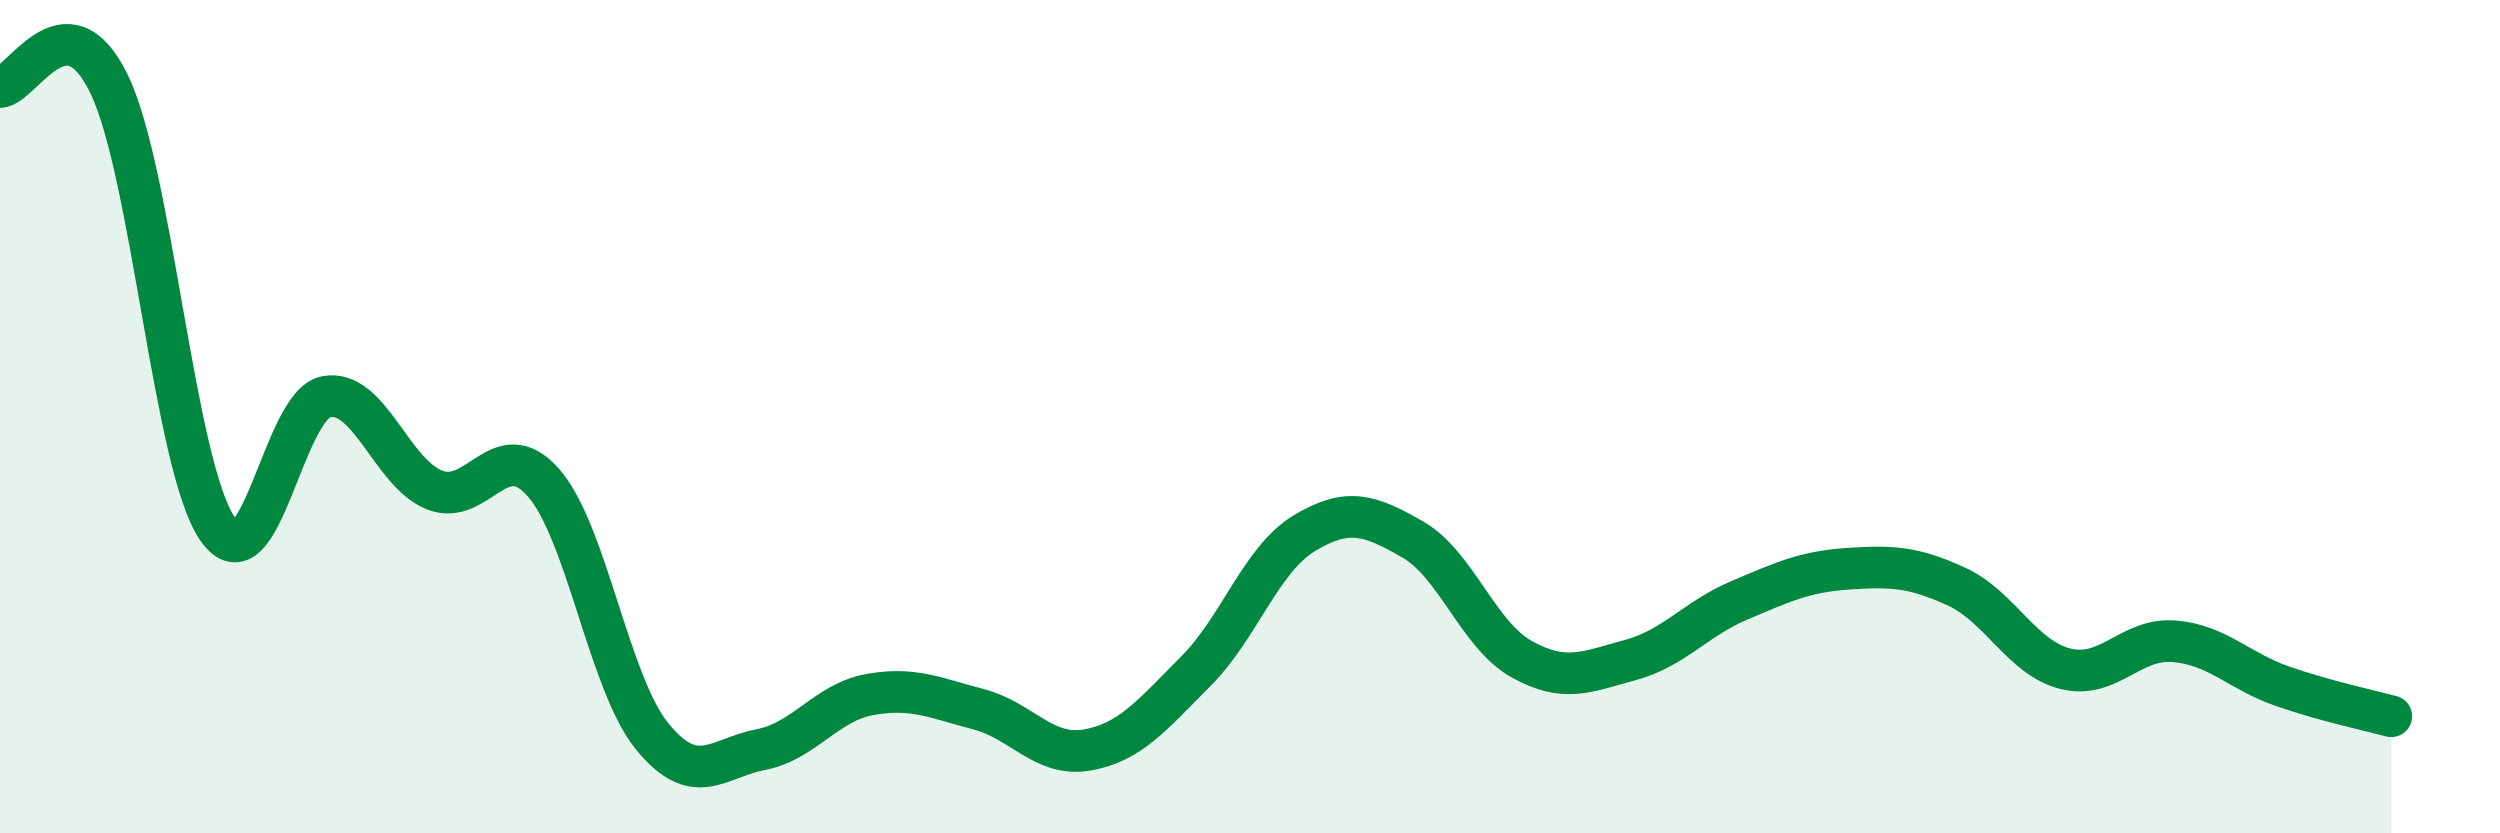
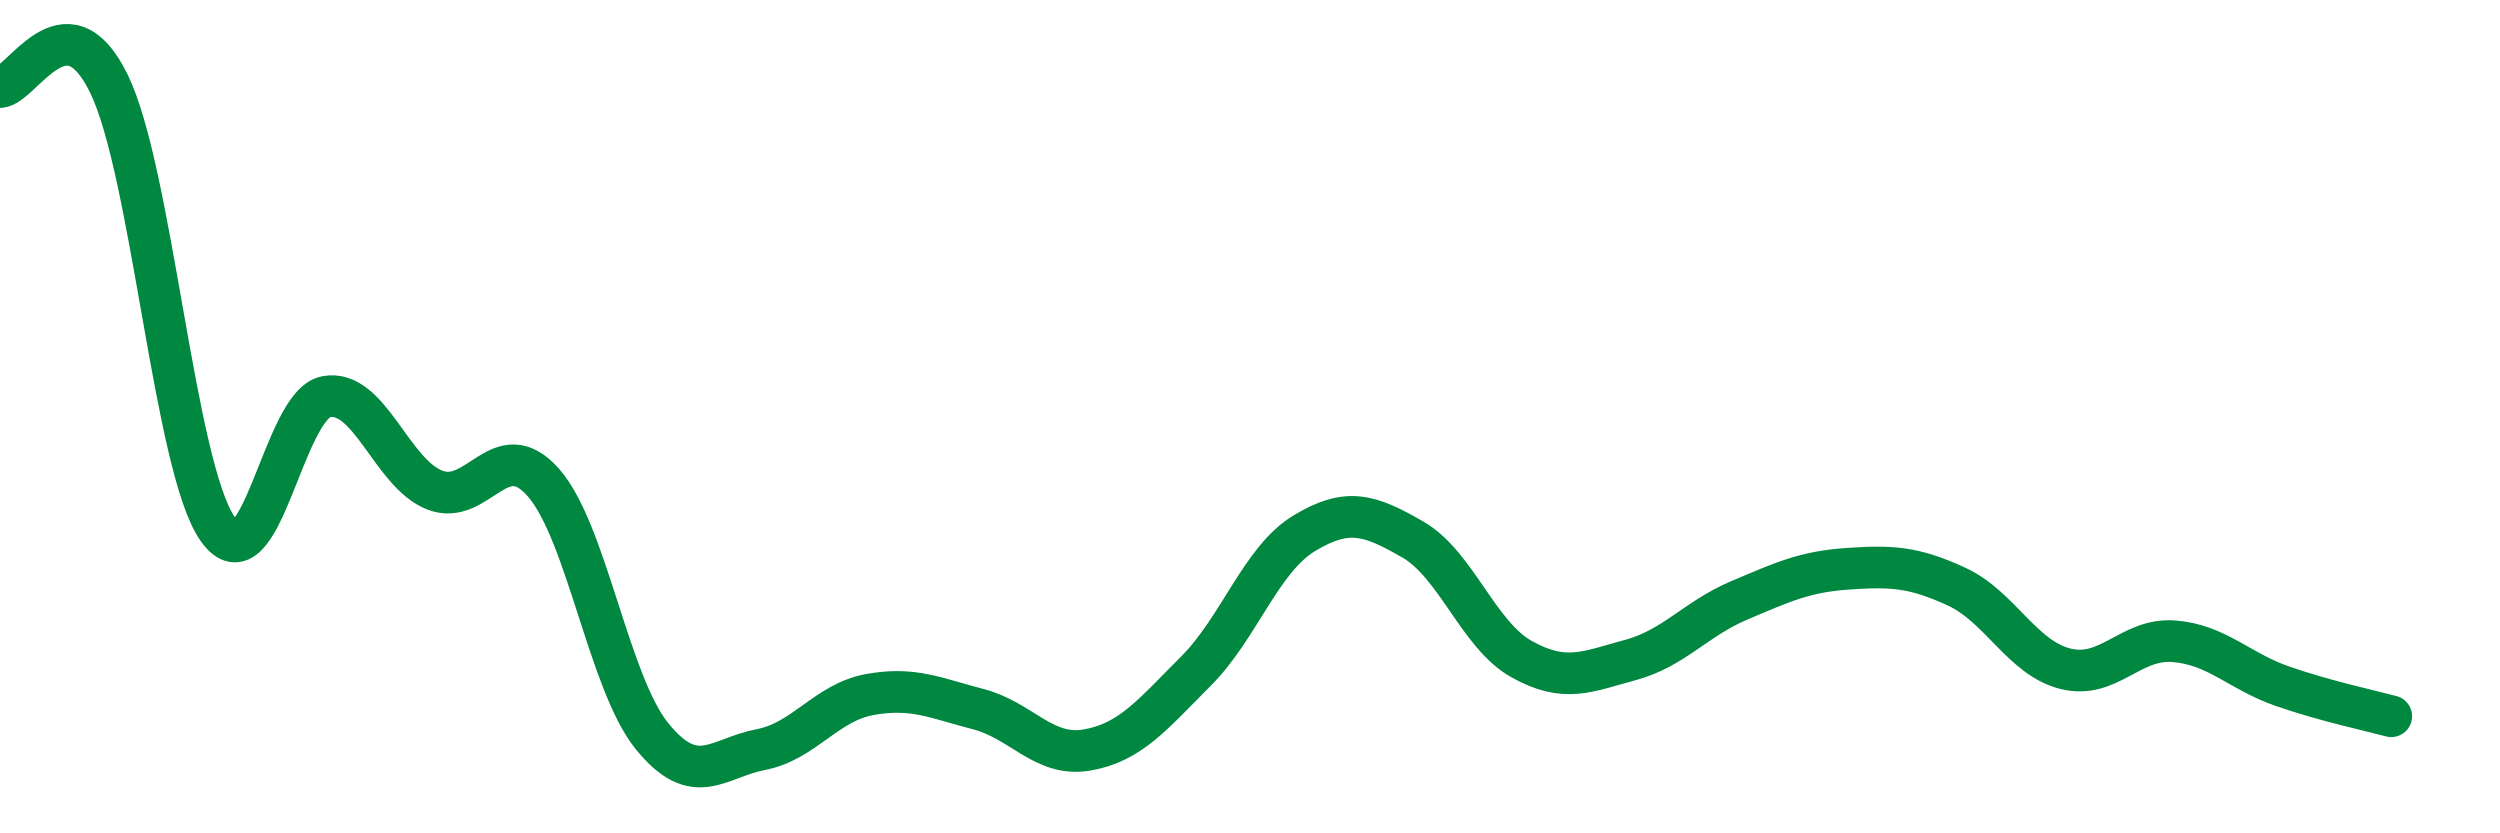
<svg xmlns="http://www.w3.org/2000/svg" width="60" height="20" viewBox="0 0 60 20">
-   <path d="M 0,2.09 C 0.52,2.07 1.57,-0.12 2.61,2 C 3.65,4.12 4.18,11.19 5.22,12.69 C 6.26,14.19 6.79,9.71 7.83,9.52 C 8.87,9.33 9.39,11.35 10.43,11.76 C 11.47,12.17 12,10.4 13.04,11.58 C 14.08,12.76 14.61,16.39 15.65,17.67 C 16.69,18.95 17.22,18.19 18.26,17.99 C 19.3,17.79 19.83,16.86 20.87,16.67 C 21.91,16.48 22.44,16.75 23.48,17.02 C 24.52,17.29 25.05,18.18 26.09,18 C 27.13,17.82 27.66,17.15 28.7,16.11 C 29.74,15.07 30.26,13.43 31.3,12.8 C 32.34,12.17 32.87,12.35 33.91,12.95 C 34.95,13.55 35.48,15.24 36.52,15.82 C 37.56,16.4 38.09,16.12 39.13,15.84 C 40.17,15.56 40.7,14.85 41.74,14.41 C 42.78,13.97 43.31,13.72 44.35,13.65 C 45.39,13.58 45.92,13.6 46.96,14.08 C 48,14.56 48.53,15.79 49.57,16.05 C 50.61,16.31 51.13,15.31 52.17,15.39 C 53.21,15.47 53.74,16.11 54.78,16.47 C 55.82,16.83 56.87,17.05 57.39,17.19L57.39 20L0 20Z" fill="#008740" opacity="0.1" stroke-linecap="round" stroke-linejoin="round" />
  <path d="M 0,2.09 C 0.52,2.07 1.57,-0.12 2.61,2 C 3.65,4.12 4.18,11.19 5.22,12.69 C 6.26,14.19 6.79,9.71 7.83,9.52 C 8.87,9.33 9.39,11.35 10.43,11.76 C 11.47,12.17 12,10.4 13.04,11.58 C 14.08,12.76 14.61,16.39 15.65,17.67 C 16.69,18.95 17.22,18.19 18.26,17.99 C 19.3,17.79 19.83,16.86 20.87,16.67 C 21.91,16.48 22.44,16.75 23.48,17.02 C 24.52,17.29 25.05,18.18 26.09,18 C 27.13,17.82 27.66,17.15 28.7,16.11 C 29.74,15.07 30.26,13.43 31.3,12.8 C 32.34,12.17 32.87,12.35 33.91,12.95 C 34.95,13.55 35.48,15.24 36.52,15.82 C 37.56,16.4 38.09,16.12 39.13,15.84 C 40.17,15.56 40.7,14.85 41.74,14.41 C 42.78,13.97 43.31,13.72 44.35,13.65 C 45.39,13.58 45.92,13.6 46.96,14.08 C 48,14.56 48.53,15.79 49.57,16.05 C 50.61,16.31 51.13,15.31 52.17,15.39 C 53.21,15.47 53.74,16.11 54.78,16.47 C 55.82,16.83 56.87,17.05 57.39,17.19" stroke="#008740" stroke-width="1" fill="none" stroke-linecap="round" stroke-linejoin="round" />
</svg>